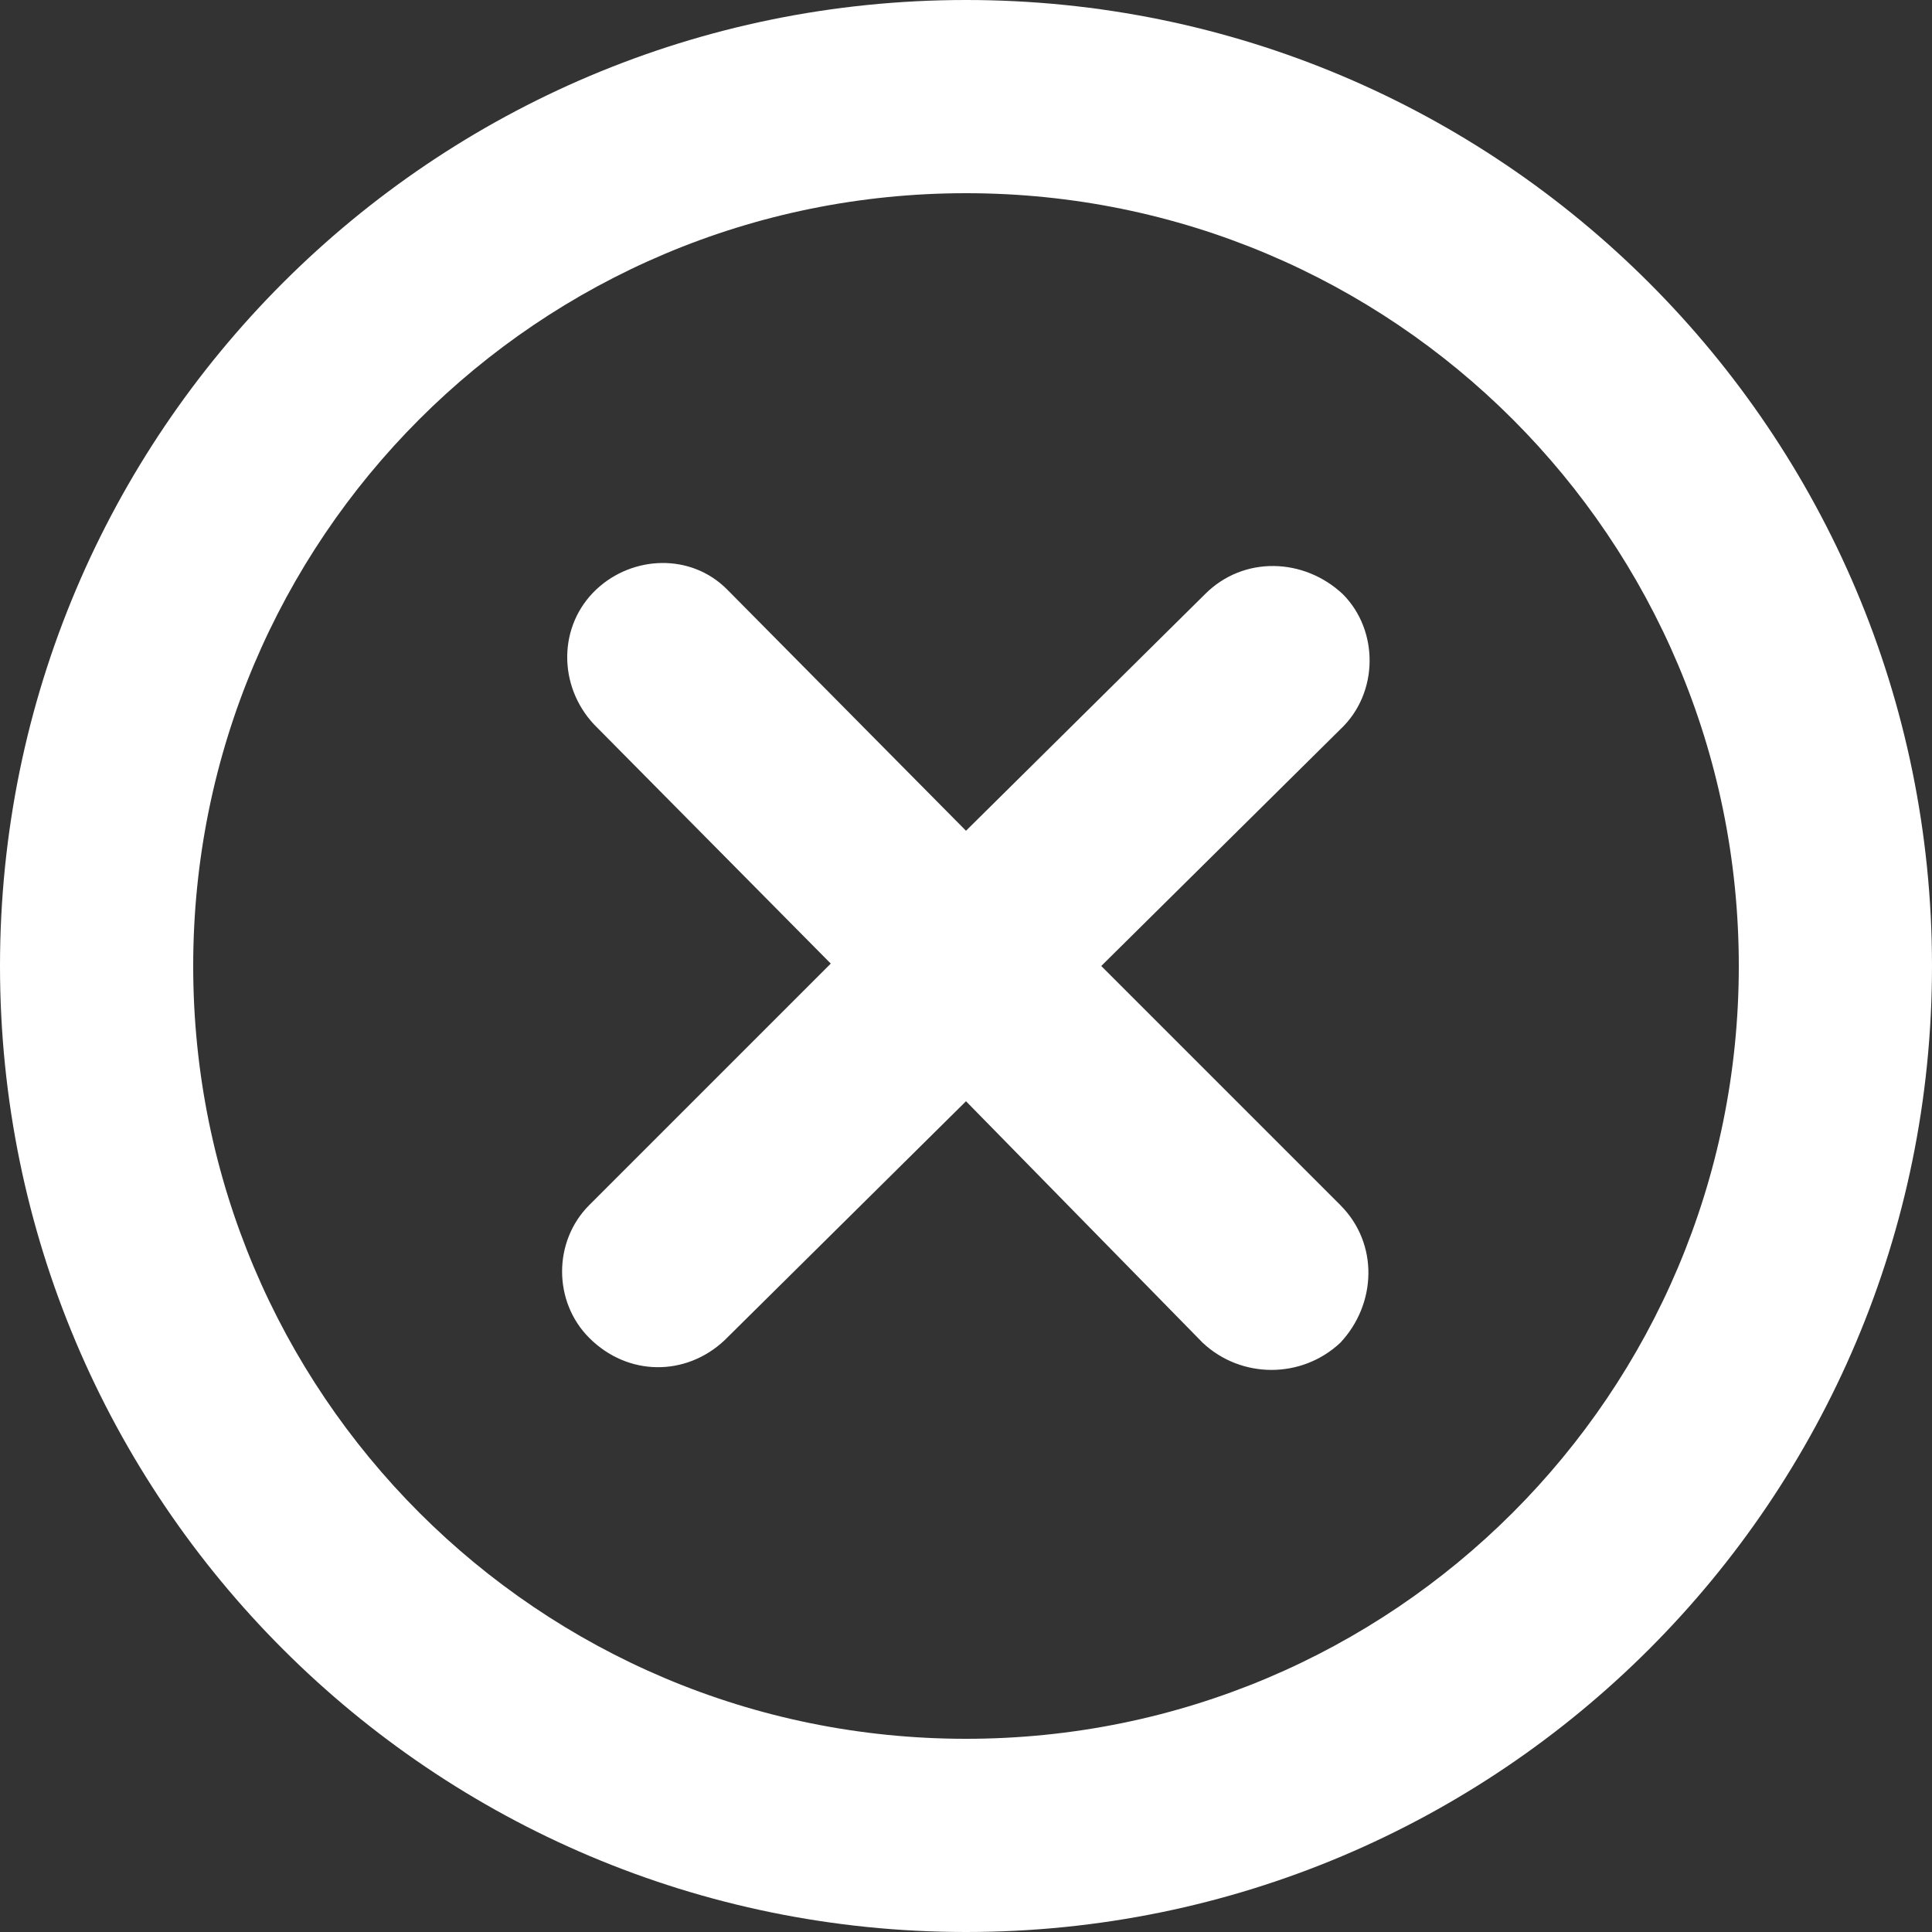
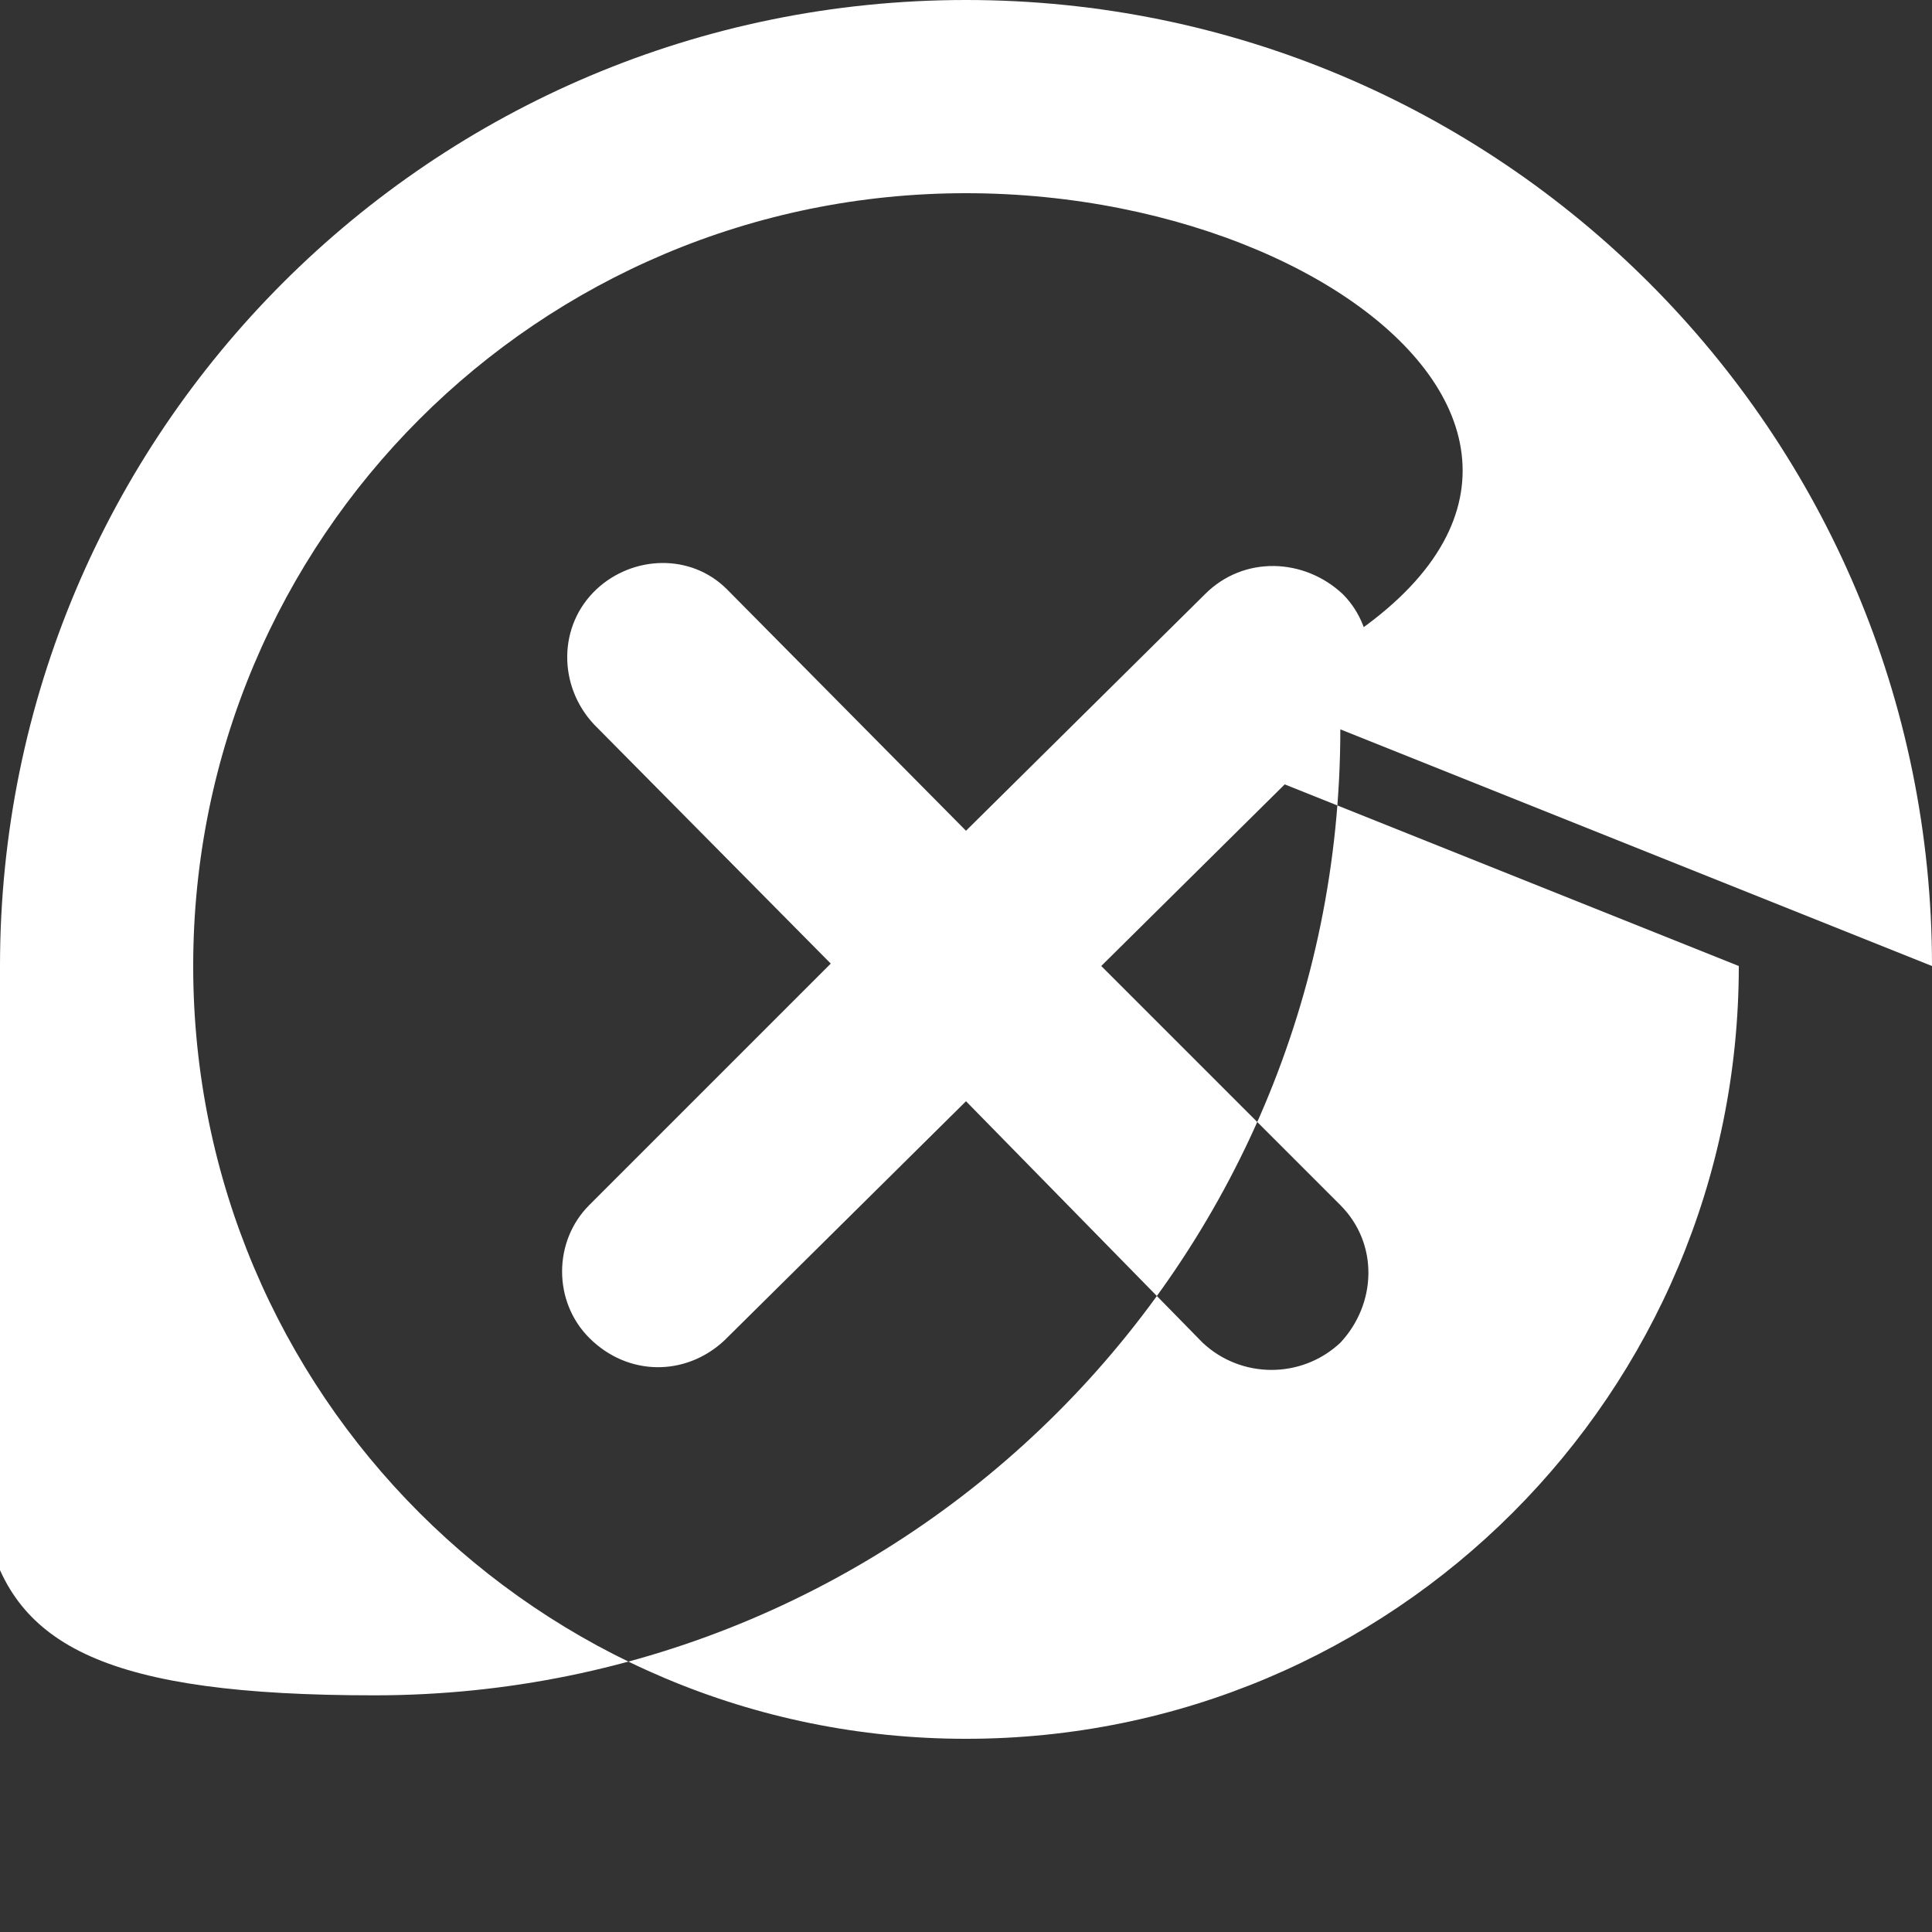
<svg xmlns="http://www.w3.org/2000/svg" viewBox="0 0 80 80" style="enable-background:new 0 0 80 80" xml:space="preserve">
  <rect x="0" y="0" width="80" height="80" fill="#333333" stroke="none" />
-   <path d="M55.5 30.2 45.6 40l9.9 9.9c1.6 1.6 1.5 4.1 0 5.7-1.6 1.5-4.1 1.5-5.7 0l-9.8-10-10 9.9c-1.6 1.5-4 1.5-5.6-.1-1.5-1.5-1.5-4 0-5.5l10-10-9.8-9.9c-1.5-1.6-1.5-4.1.1-5.6 1.5-1.4 3.9-1.5 5.4 0l9.9 10 9.9-9.8c1.6-1.6 4.1-1.5 5.7 0 1.5 1.5 1.5 4.1-.1 5.6zM80 40c0 22.1-17.9 40-40 40S0 62.1 0 40 17.9 0 40 0s40 17.9 40 40zm-8 0C72 22.3 57.7 8 40 8S8 22.3 8 40s14.3 32 32 32 32-14.3 32-32z" style="fill:#fff" />
+   <path d="M55.5 30.2 45.6 40l9.9 9.9c1.6 1.6 1.5 4.1 0 5.7-1.6 1.5-4.1 1.5-5.7 0l-9.8-10-10 9.9c-1.6 1.5-4 1.5-5.6-.1-1.5-1.5-1.5-4 0-5.5l10-10-9.8-9.9c-1.5-1.6-1.5-4.1.1-5.6 1.5-1.4 3.9-1.5 5.4 0l9.9 10 9.9-9.8c1.6-1.6 4.1-1.5 5.7 0 1.5 1.5 1.5 4.1-.1 5.6zc0 22.1-17.9 40-40 40S0 62.1 0 40 17.9 0 40 0s40 17.9 40 40zm-8 0C72 22.3 57.7 8 40 8S8 22.3 8 40s14.3 32 32 32 32-14.3 32-32z" style="fill:#fff" />
</svg>